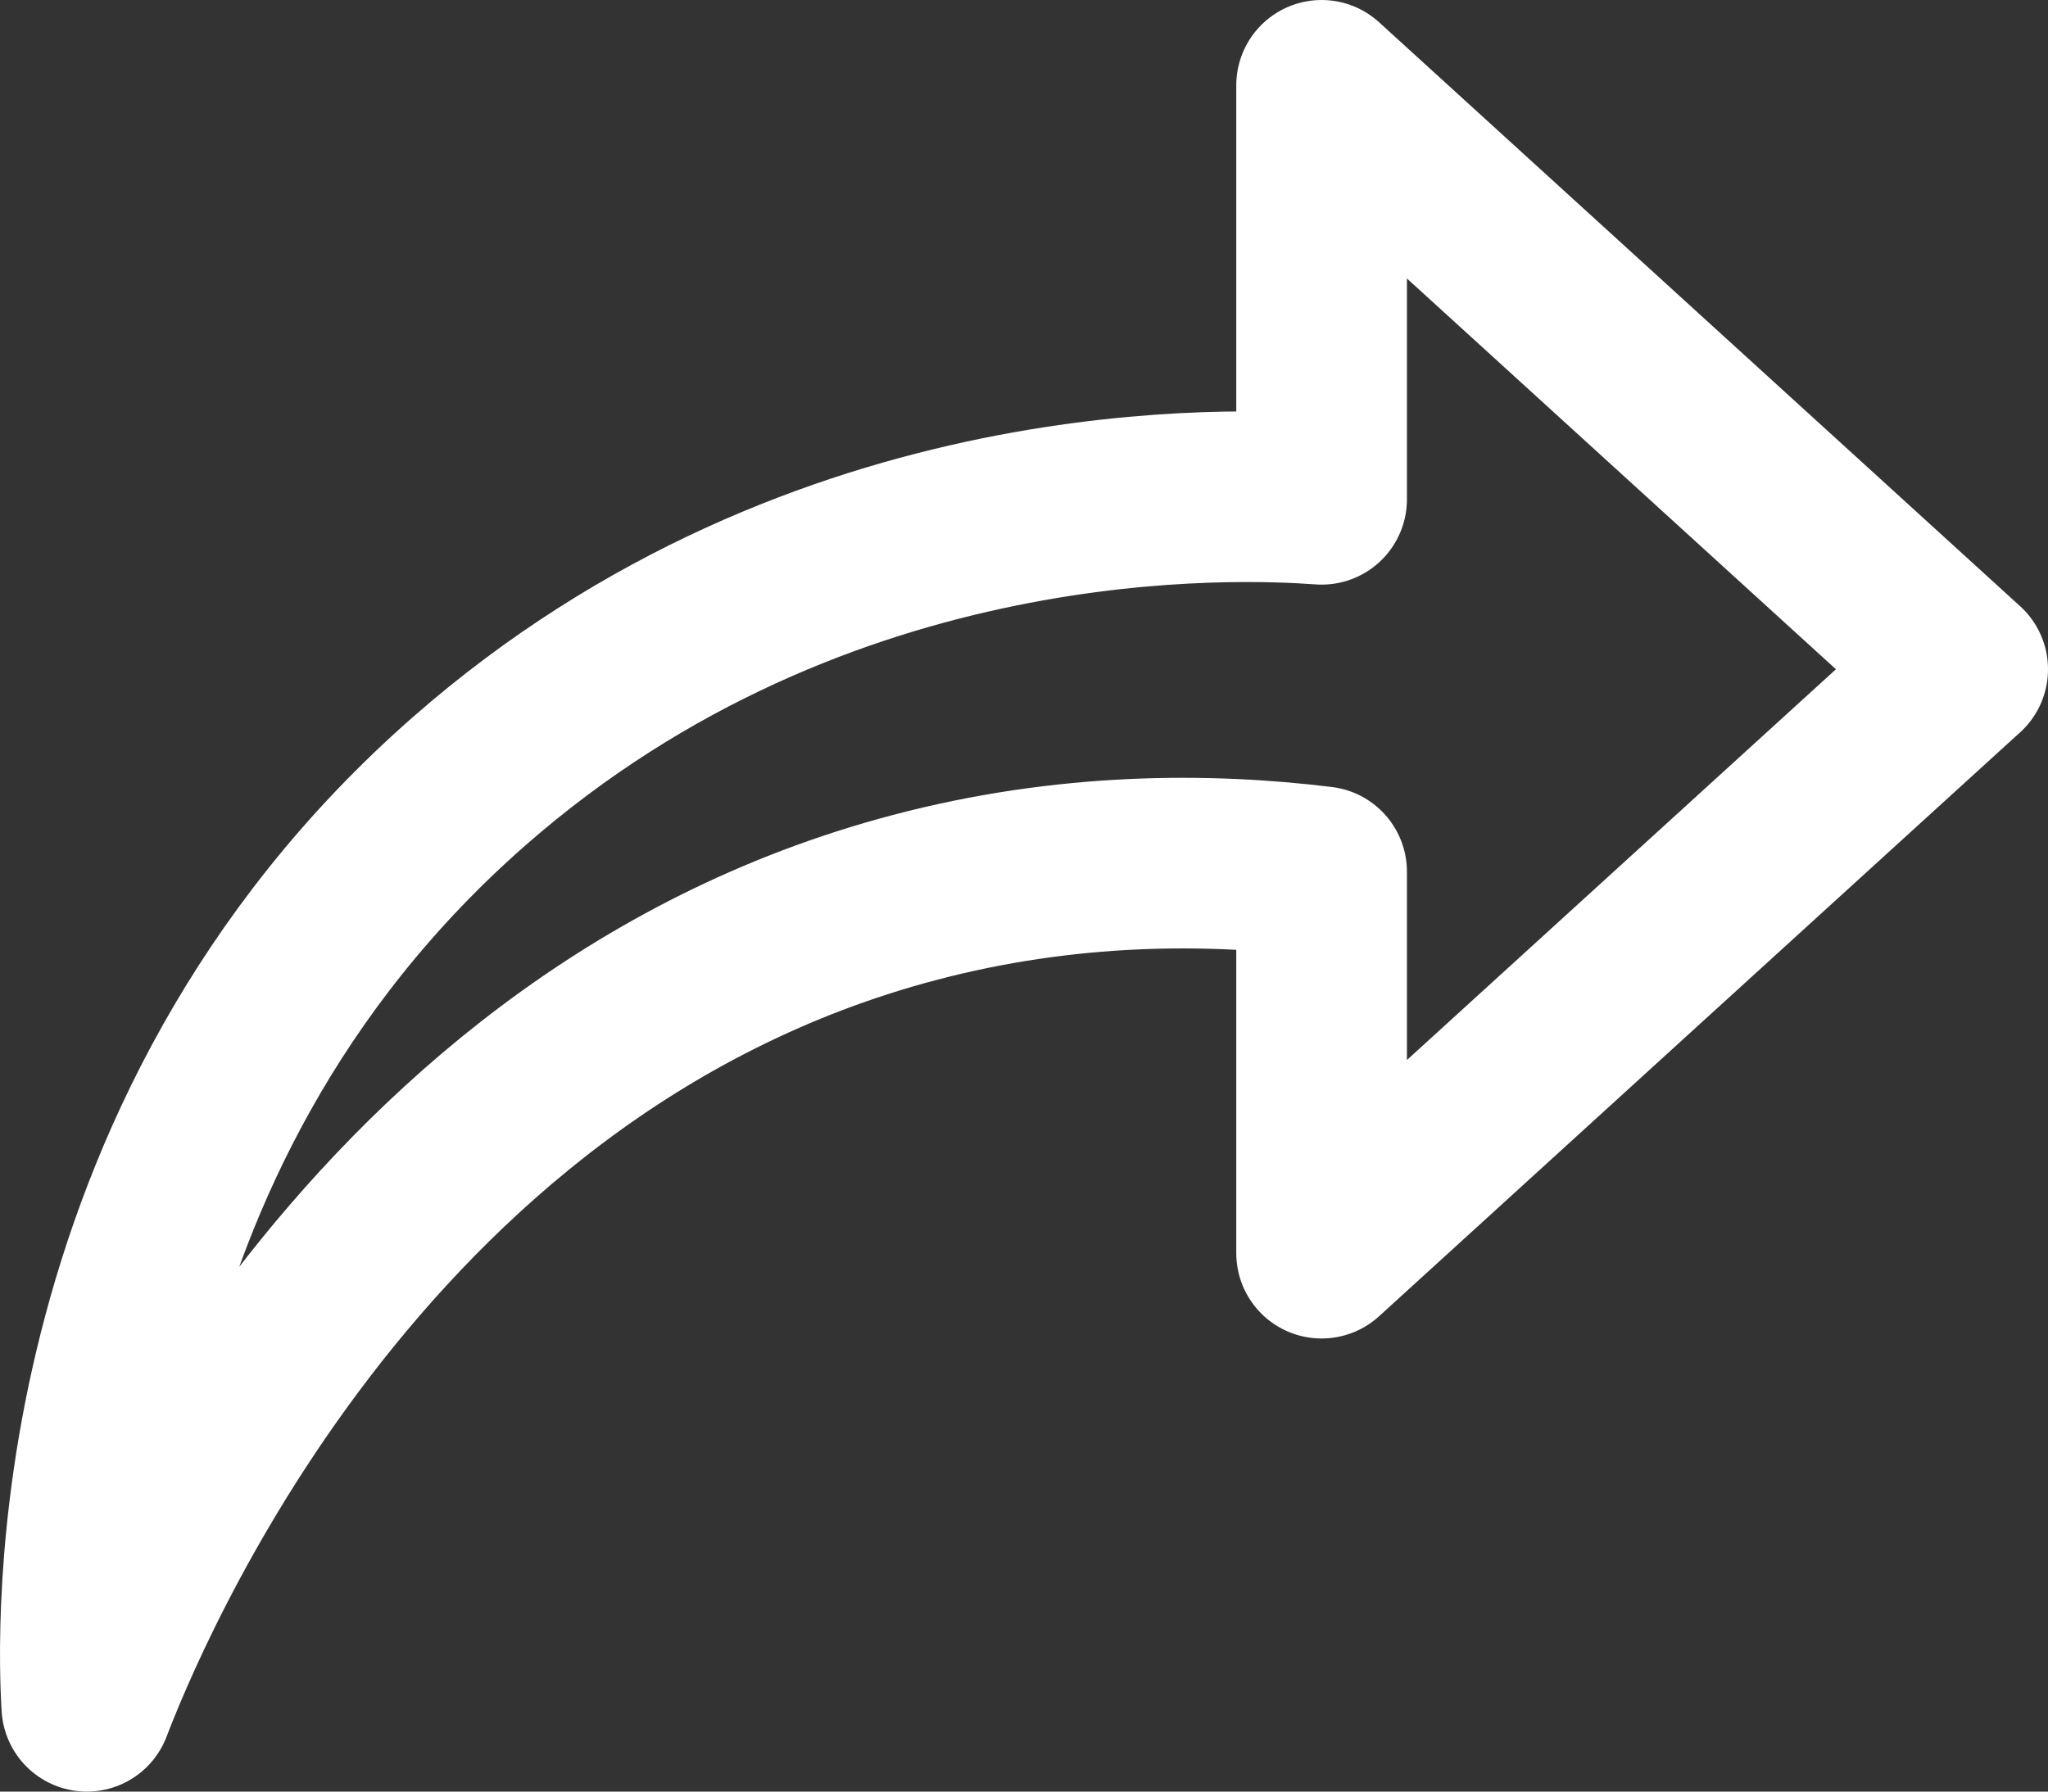
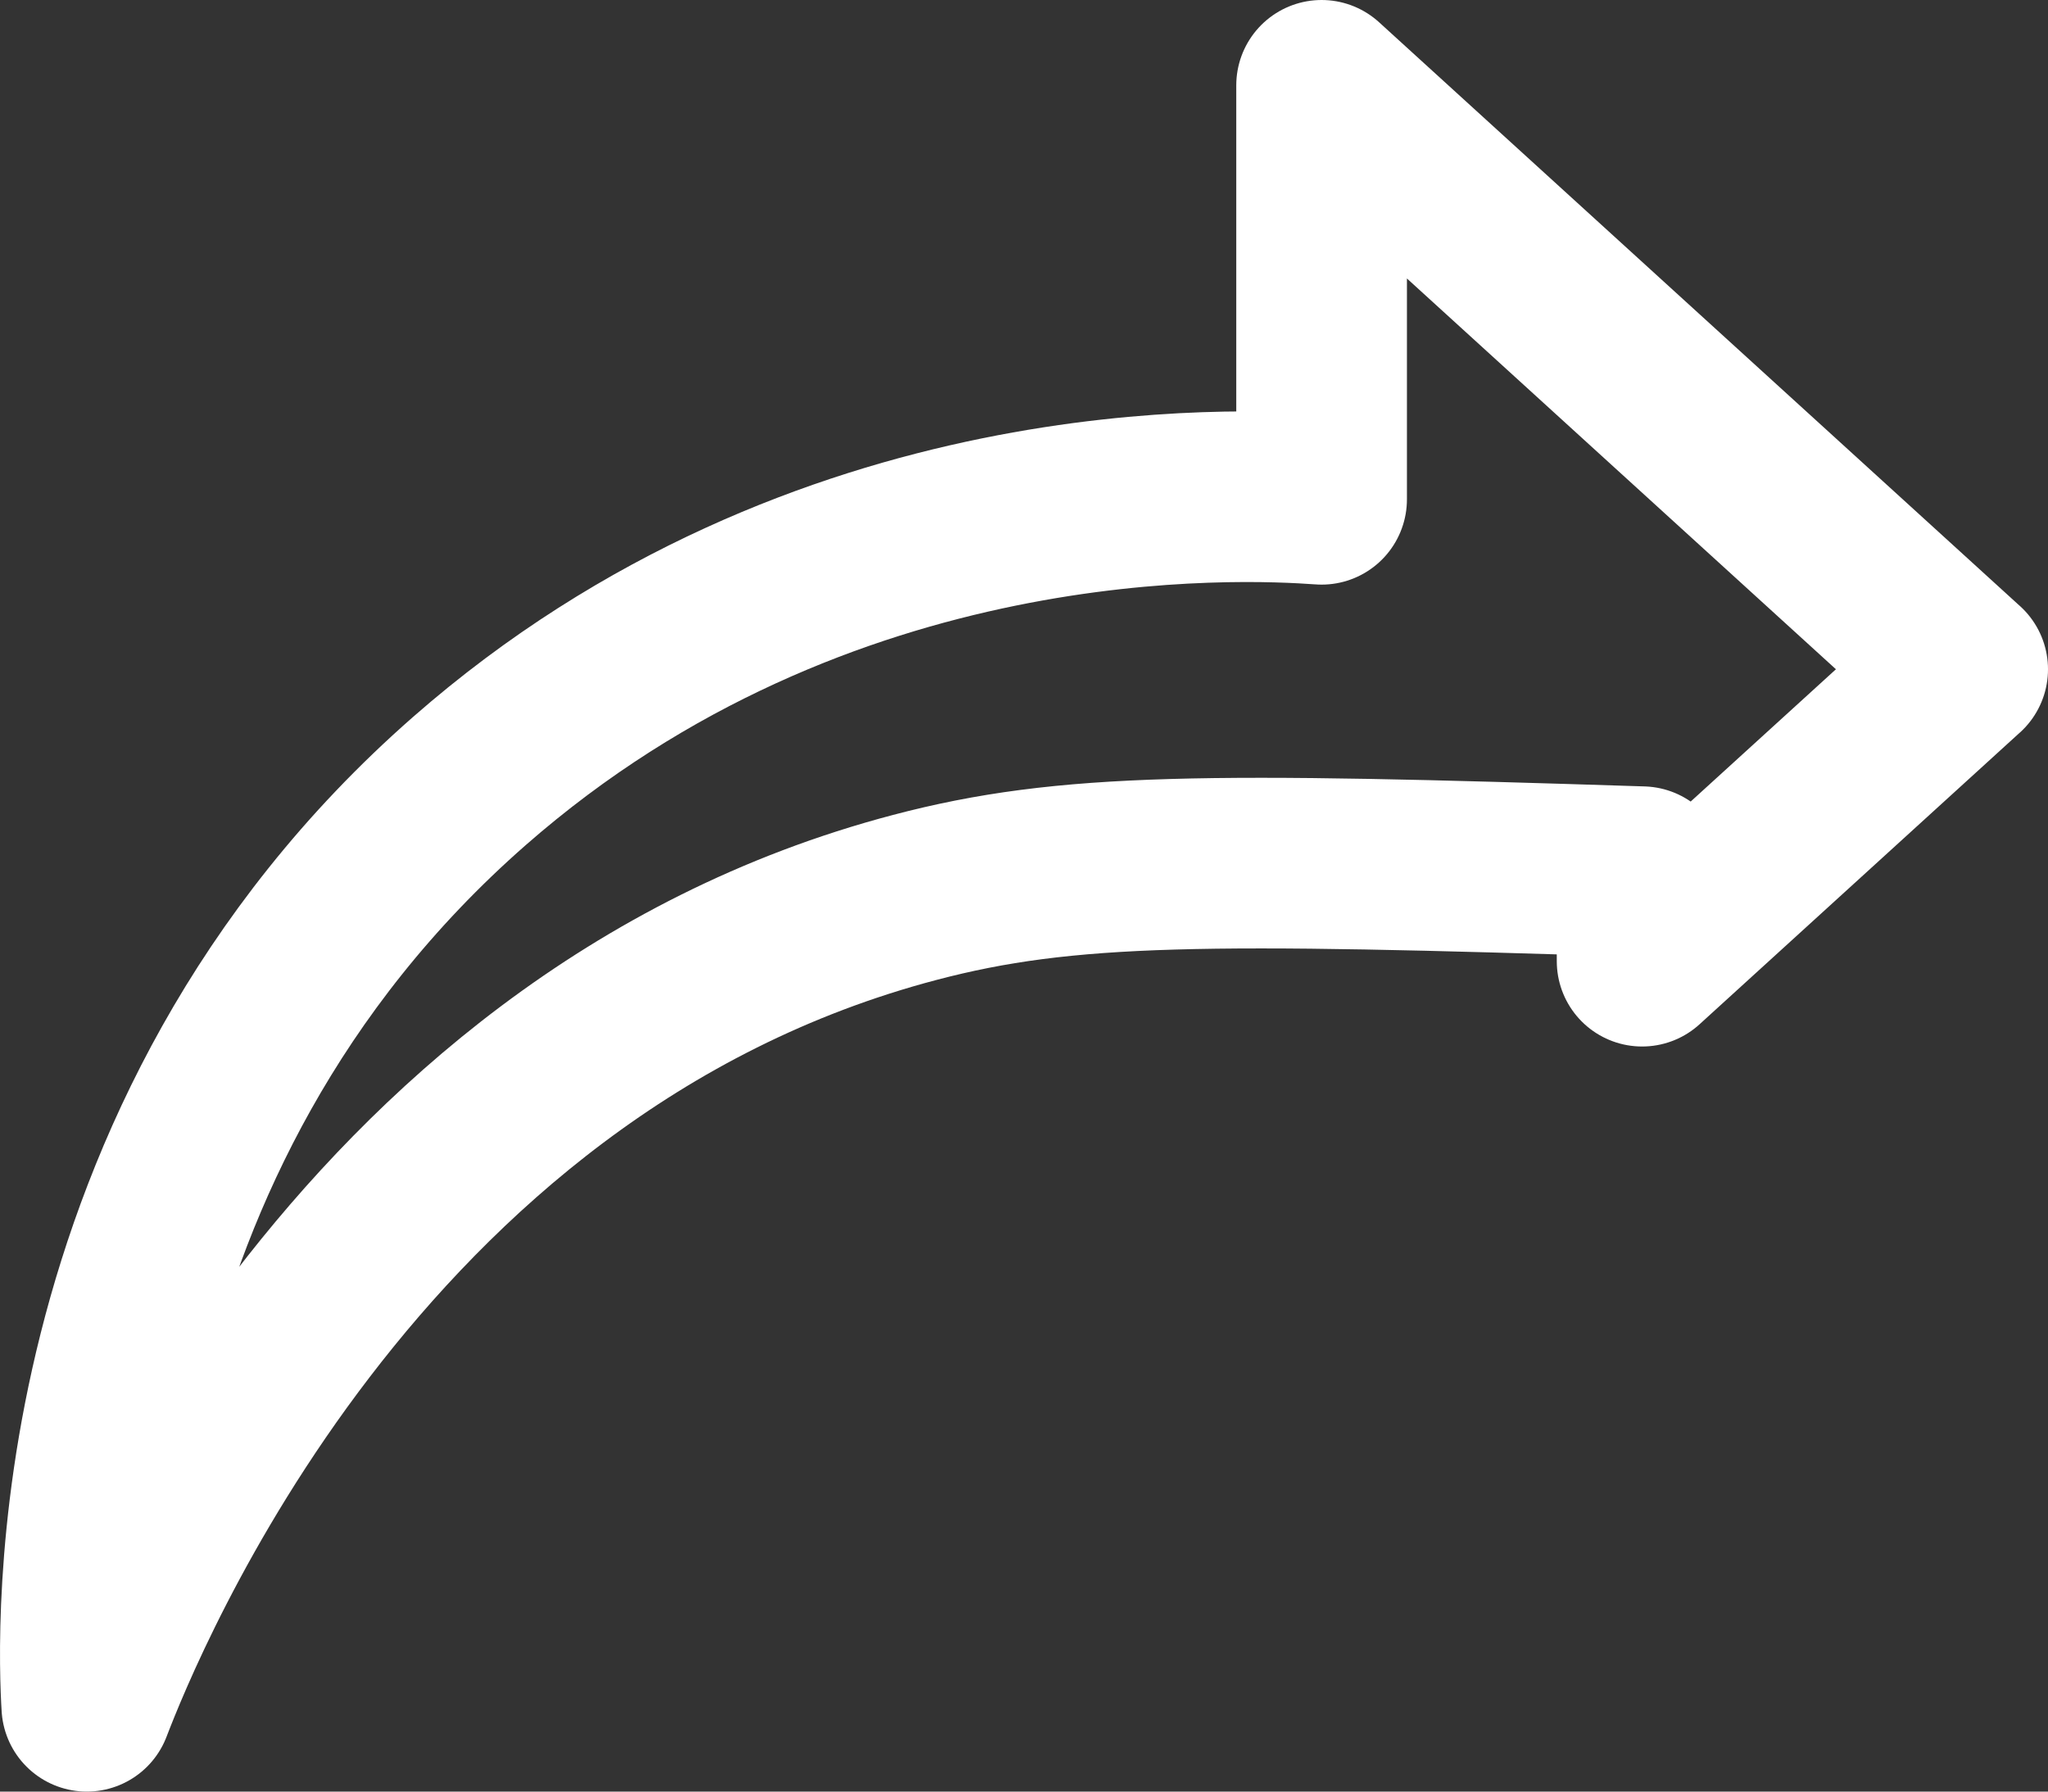
<svg xmlns="http://www.w3.org/2000/svg" width="48" height="42" viewBox="0 0 48 42" fill="none">
  <rect x="0" y="0" width="48" height="42" fill="#333333" stroke="none" />
-   <path d="M46 15.689L38.487 22.533L30.975 29.378V20.435C28.31 20.108 25.012 20.097 21.441 21.038C8.236 24.516 2.811 37.982 2.035 40C1.944 38.524 1.421 26.704 11.003 18.308C19.28 11.055 29.145 11.575 30.975 11.705V2L38.487 8.845L46 15.69V15.689Z" stroke="white" stroke-width="4" stroke-linecap="round" stroke-linejoin="round" />
+   <path d="M46 15.689L38.487 22.533V20.435C28.31 20.108 25.012 20.097 21.441 21.038C8.236 24.516 2.811 37.982 2.035 40C1.944 38.524 1.421 26.704 11.003 18.308C19.28 11.055 29.145 11.575 30.975 11.705V2L38.487 8.845L46 15.69V15.689Z" stroke="white" stroke-width="4" stroke-linecap="round" stroke-linejoin="round" />
</svg>